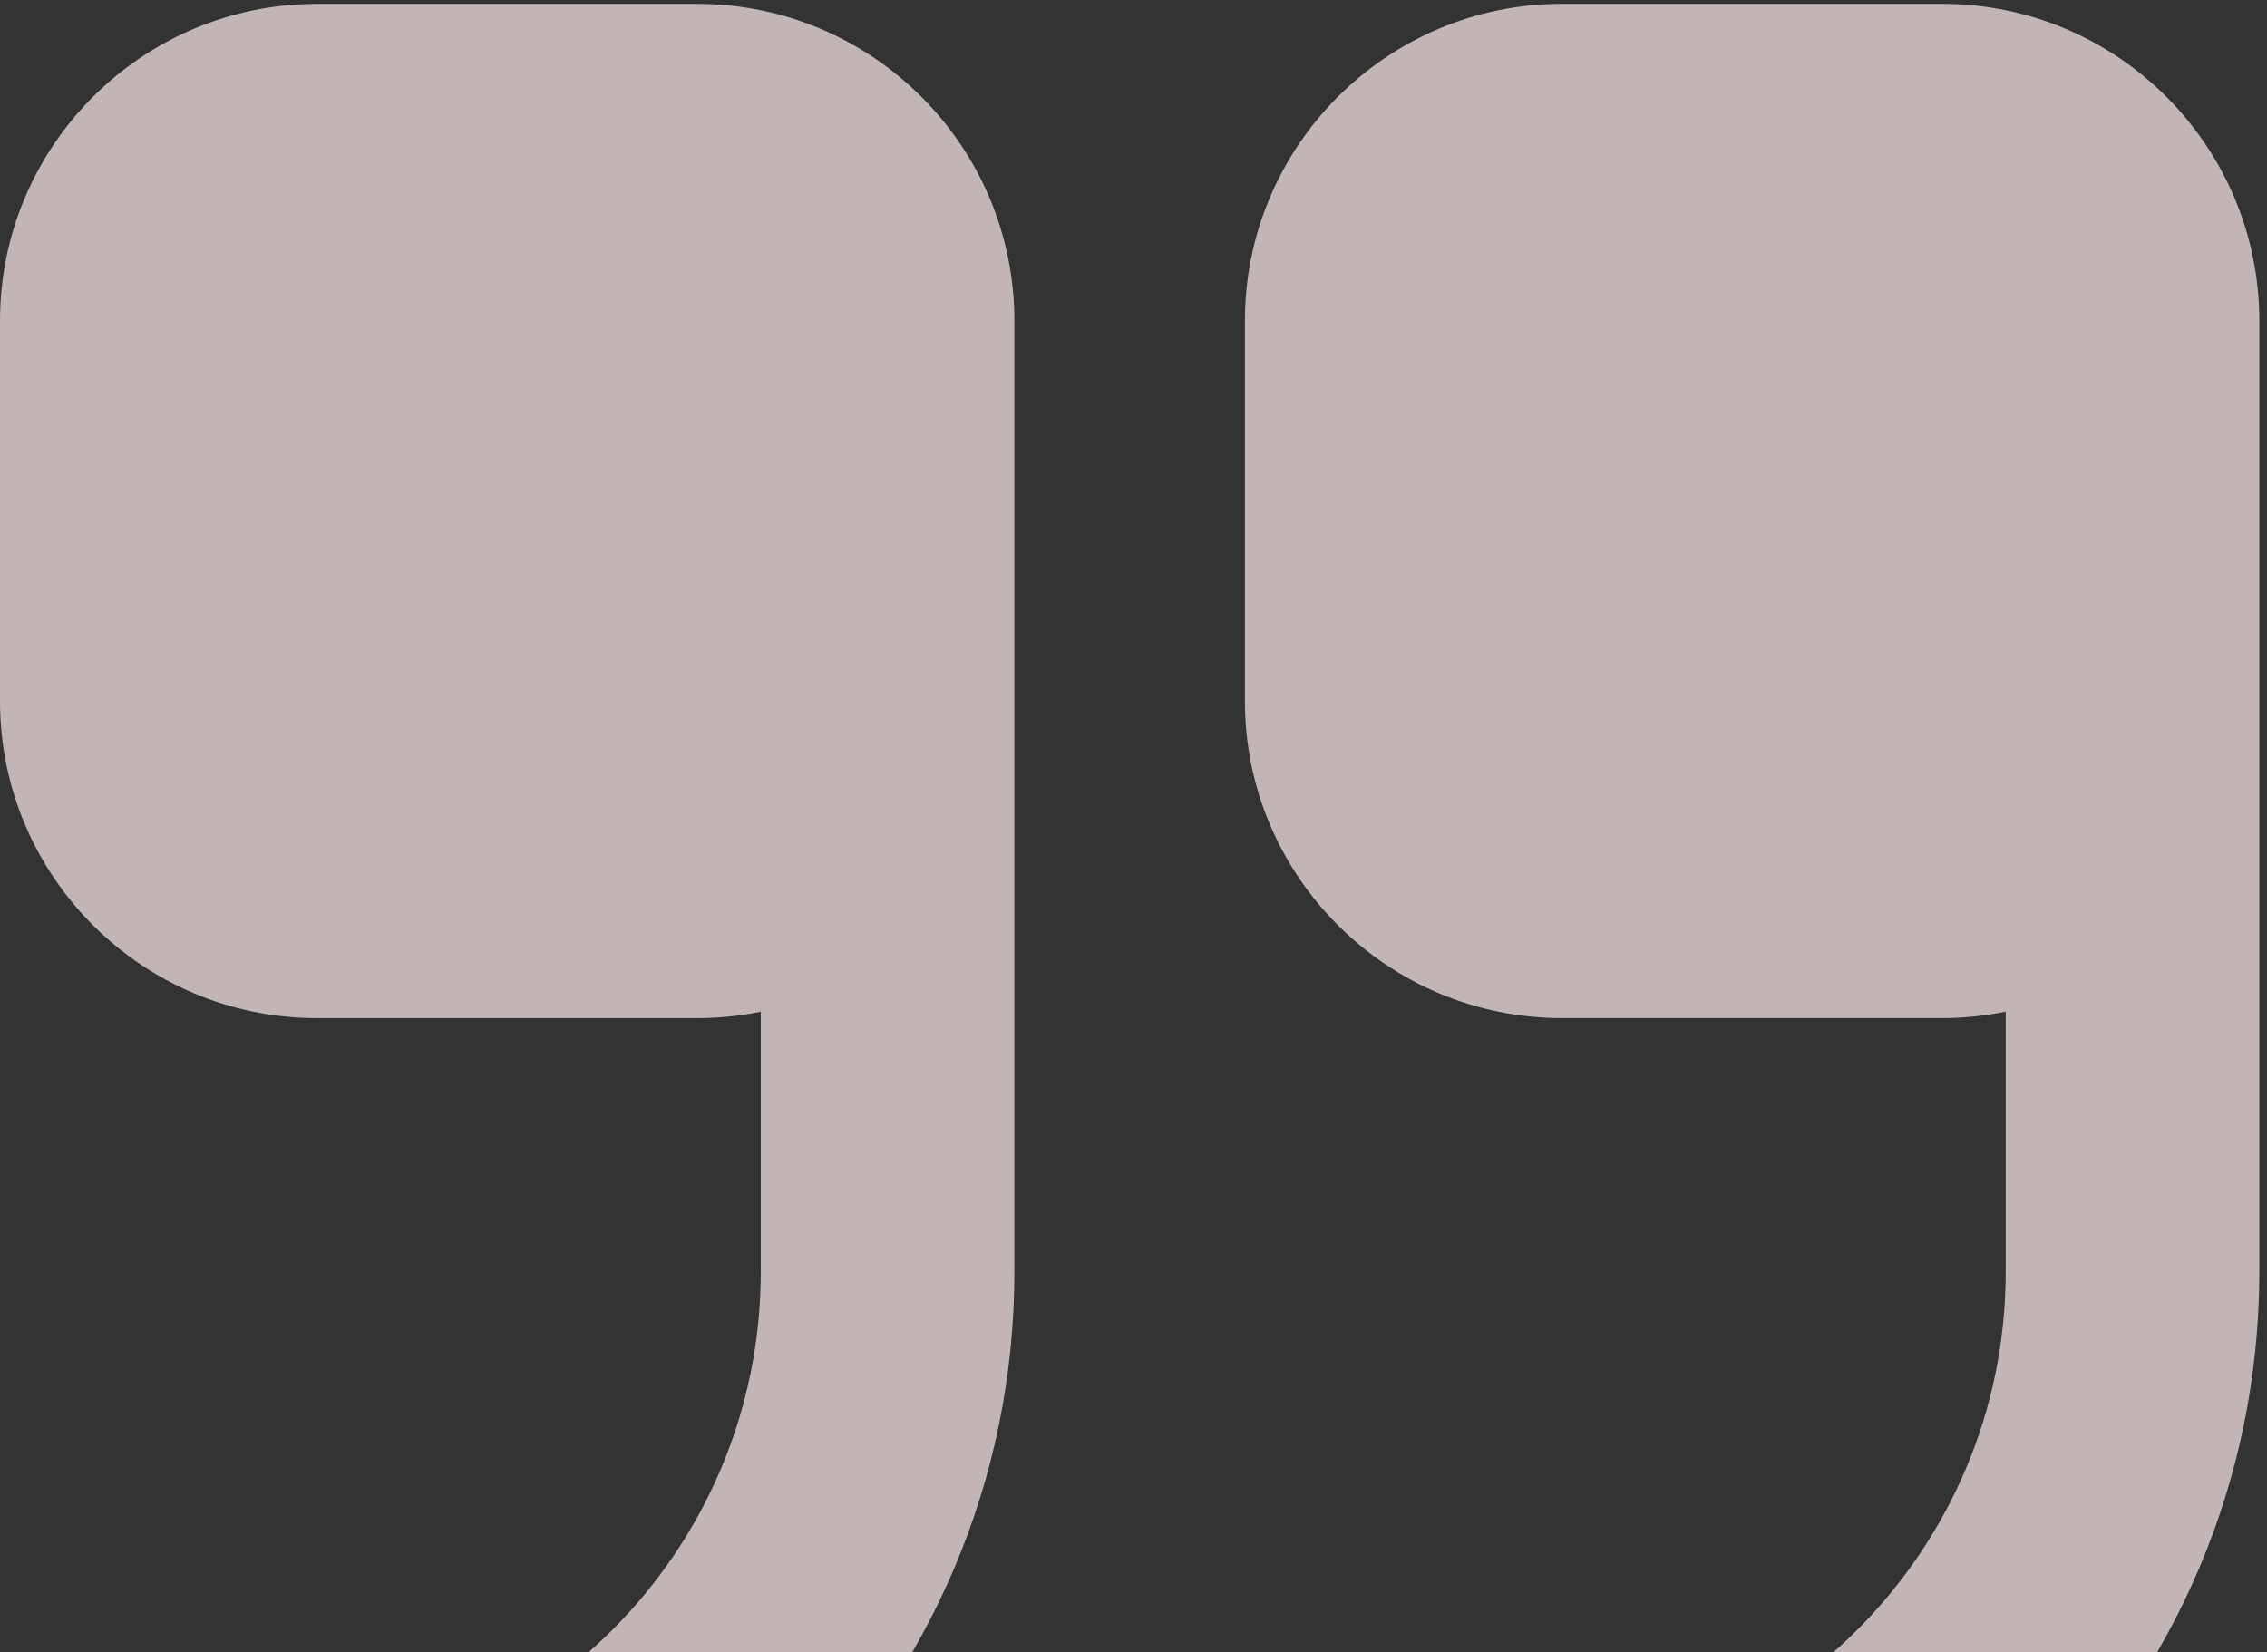
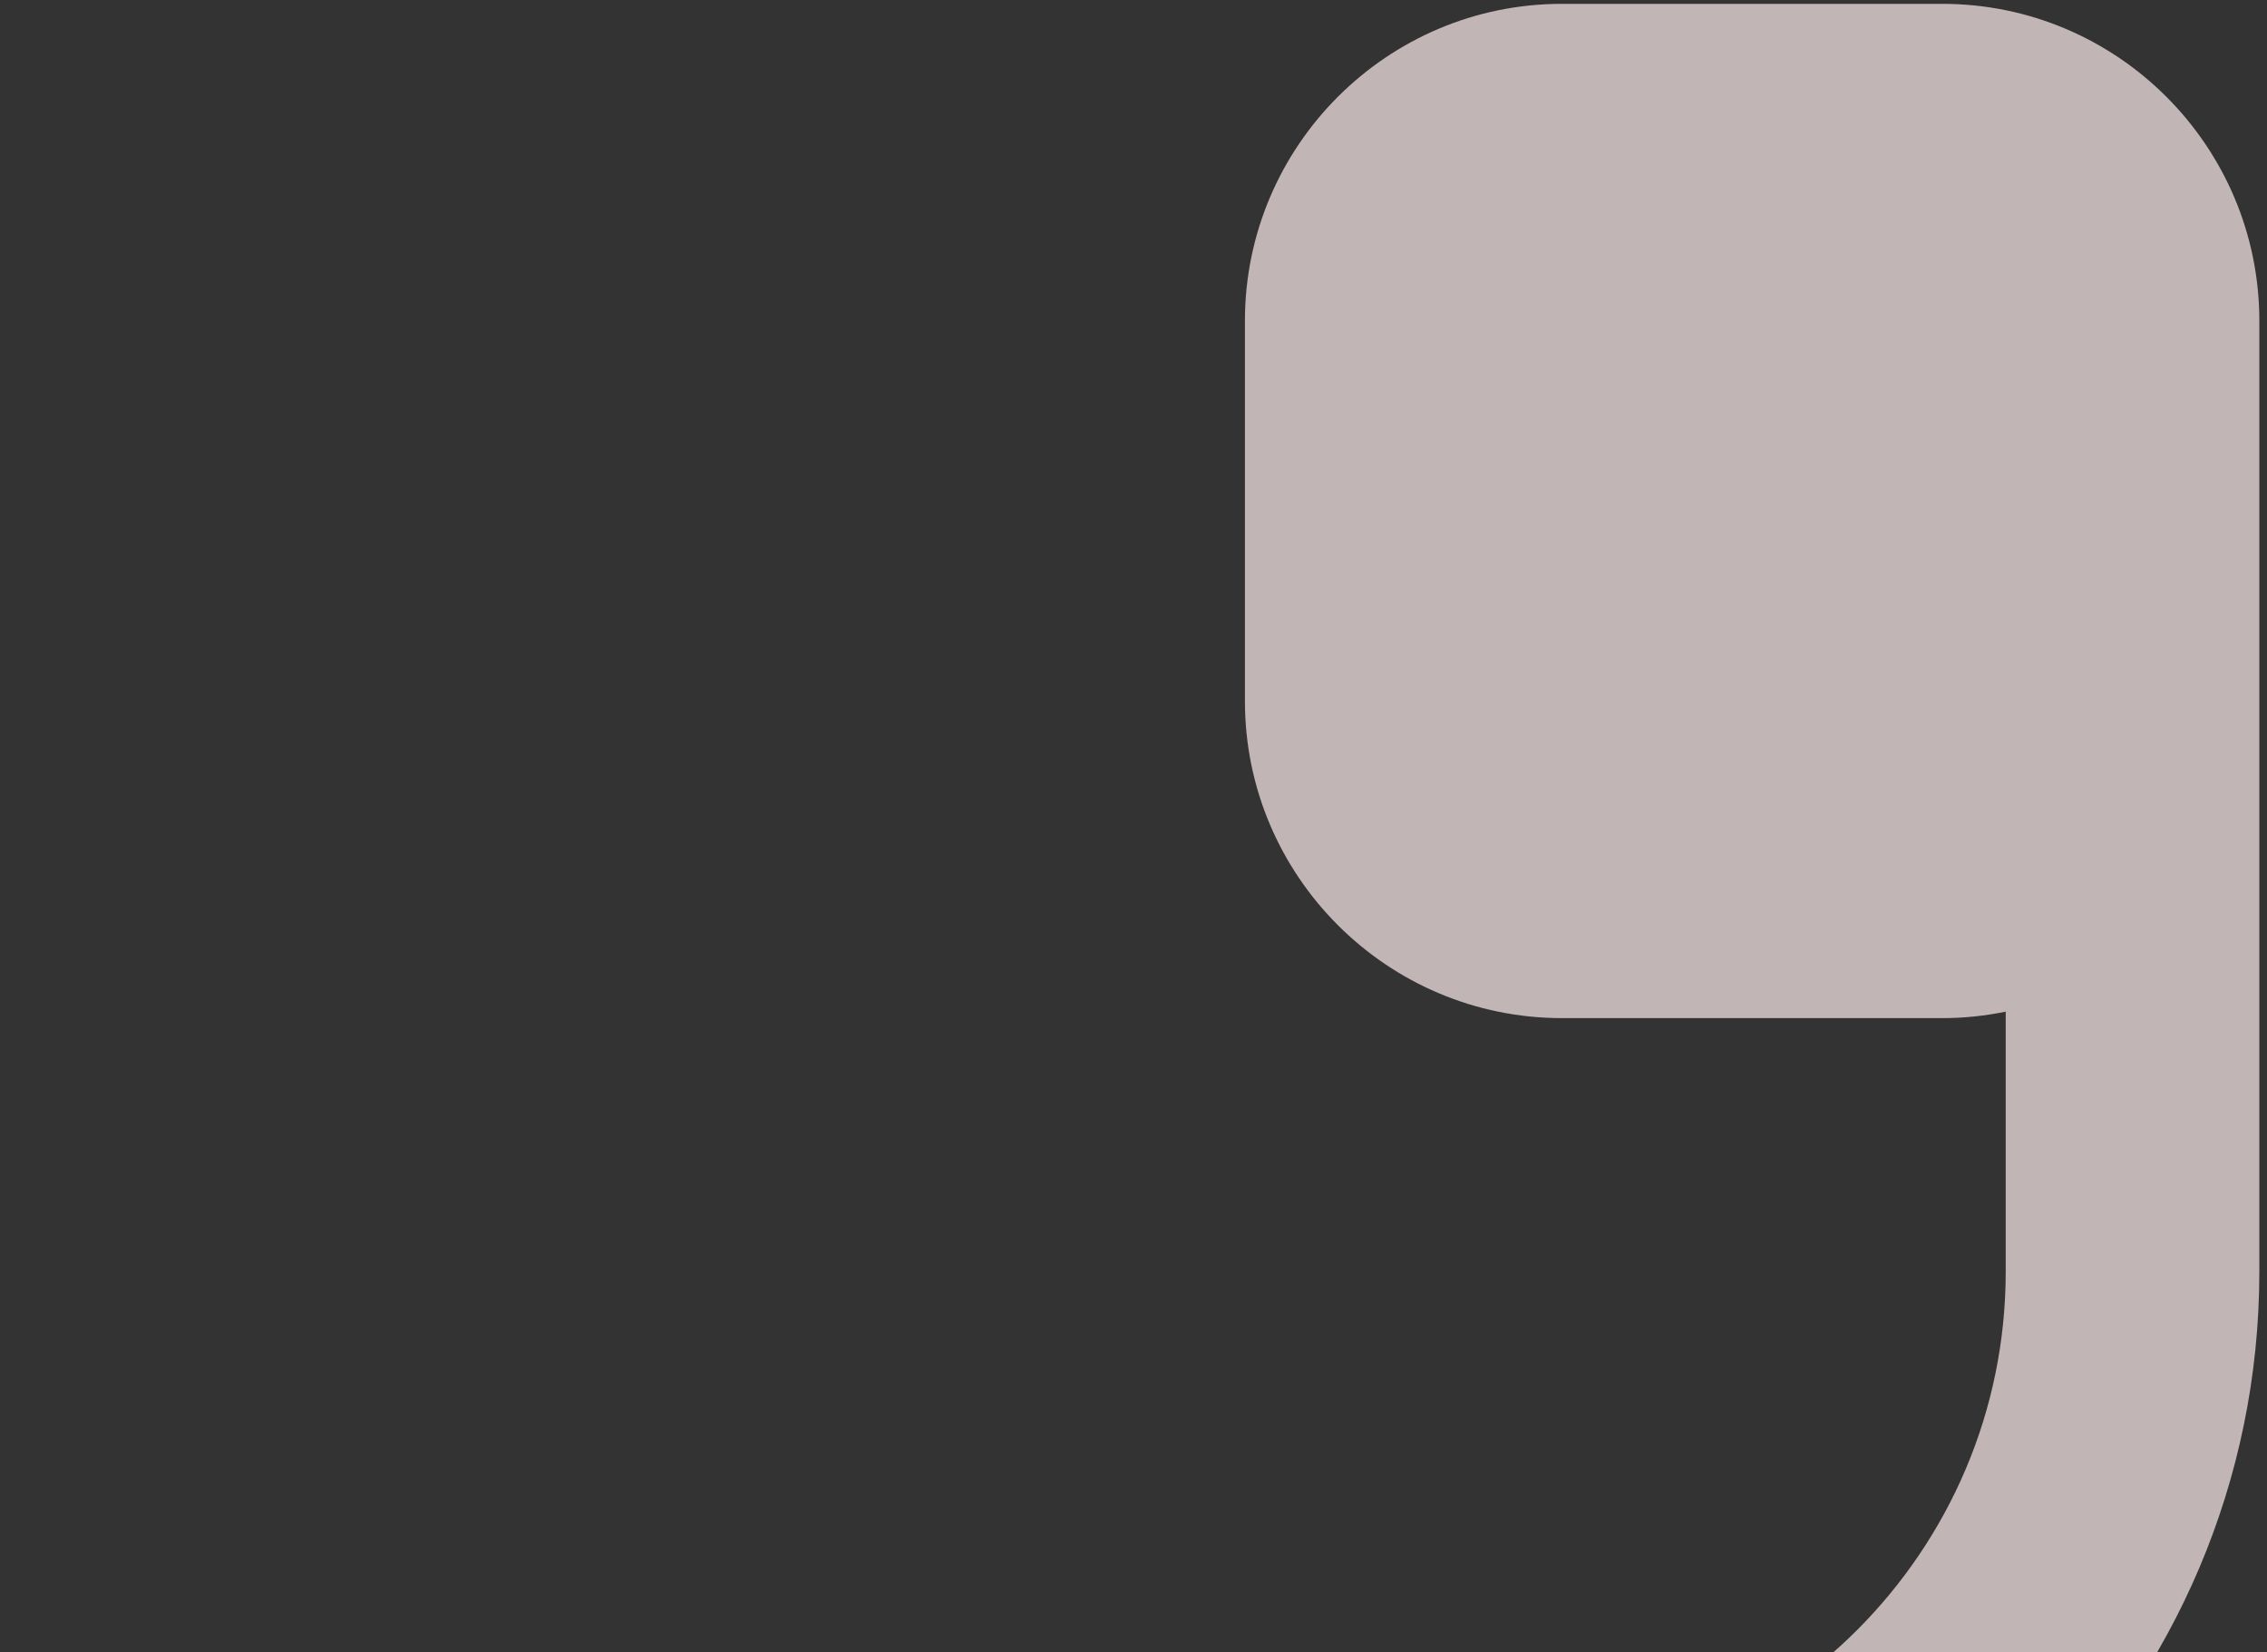
<svg xmlns="http://www.w3.org/2000/svg" width="118" height="86" viewBox="0 0 118 86" fill="none">
  <rect x="0" y="0" width="118" height="86" fill="#333333" stroke="none" />
  <g opacity="0.7">
-     <path d="M101.1 0.2L81.3 0.2C72.199 0.2 64.8 7.605 64.8 16.701L64.8 36.501C64.8 45.594 72.199 53 81.3 53L101.1 53C102.229 53 103.331 52.882 104.4 52.663L104.4 66.201C104.4 80.759 92.559 92.6 78.001 92.6L71.4 92.6C67.75 92.6 64.8 95.557 64.8 99.2C64.8 102.843 67.75 105.801 71.4 105.801L78.001 105.801C99.84 105.801 117.601 88.039 117.601 66.201L117.601 16.701C117.601 7.605 110.202 0.2 101.1 0.2Z" fill="#FFEDED" />
-     <path d="M36.3 0.202L16.5 0.202C7.398 0.202 1.29485e-06 7.608 2.88509e-06 16.703L6.34704e-06 36.503C7.93707e-06 45.597 7.398 53.002 16.5 53.002L36.3 53.002C37.428 53.002 38.531 52.884 39.6 52.665L39.6 66.203C39.6 80.762 27.759 92.603 13.2 92.603L6.6 92.603C2.95 92.603 1.66729e-05 95.56 1.73097e-05 99.202C1.79468e-05 102.846 2.95 105.803 6.6 105.803L13.2 105.803C35.039 105.803 52.8 88.042 52.8 66.203L52.8 16.703C52.8 7.608 45.402 0.202 36.3 0.202Z" fill="#FFEDED" />
+     <path d="M101.1 0.2L81.3 0.2C72.199 0.2 64.8 7.605 64.8 16.701L64.8 36.501C64.8 45.594 72.199 53 81.3 53L101.1 53C102.229 53 103.331 52.882 104.4 52.663L104.4 66.201C104.4 80.759 92.559 92.6 78.001 92.6C67.75 92.6 64.8 95.557 64.8 99.2C64.8 102.843 67.75 105.801 71.4 105.801L78.001 105.801C99.84 105.801 117.601 88.039 117.601 66.201L117.601 16.701C117.601 7.605 110.202 0.2 101.1 0.2Z" fill="#FFEDED" />
  </g>
</svg>